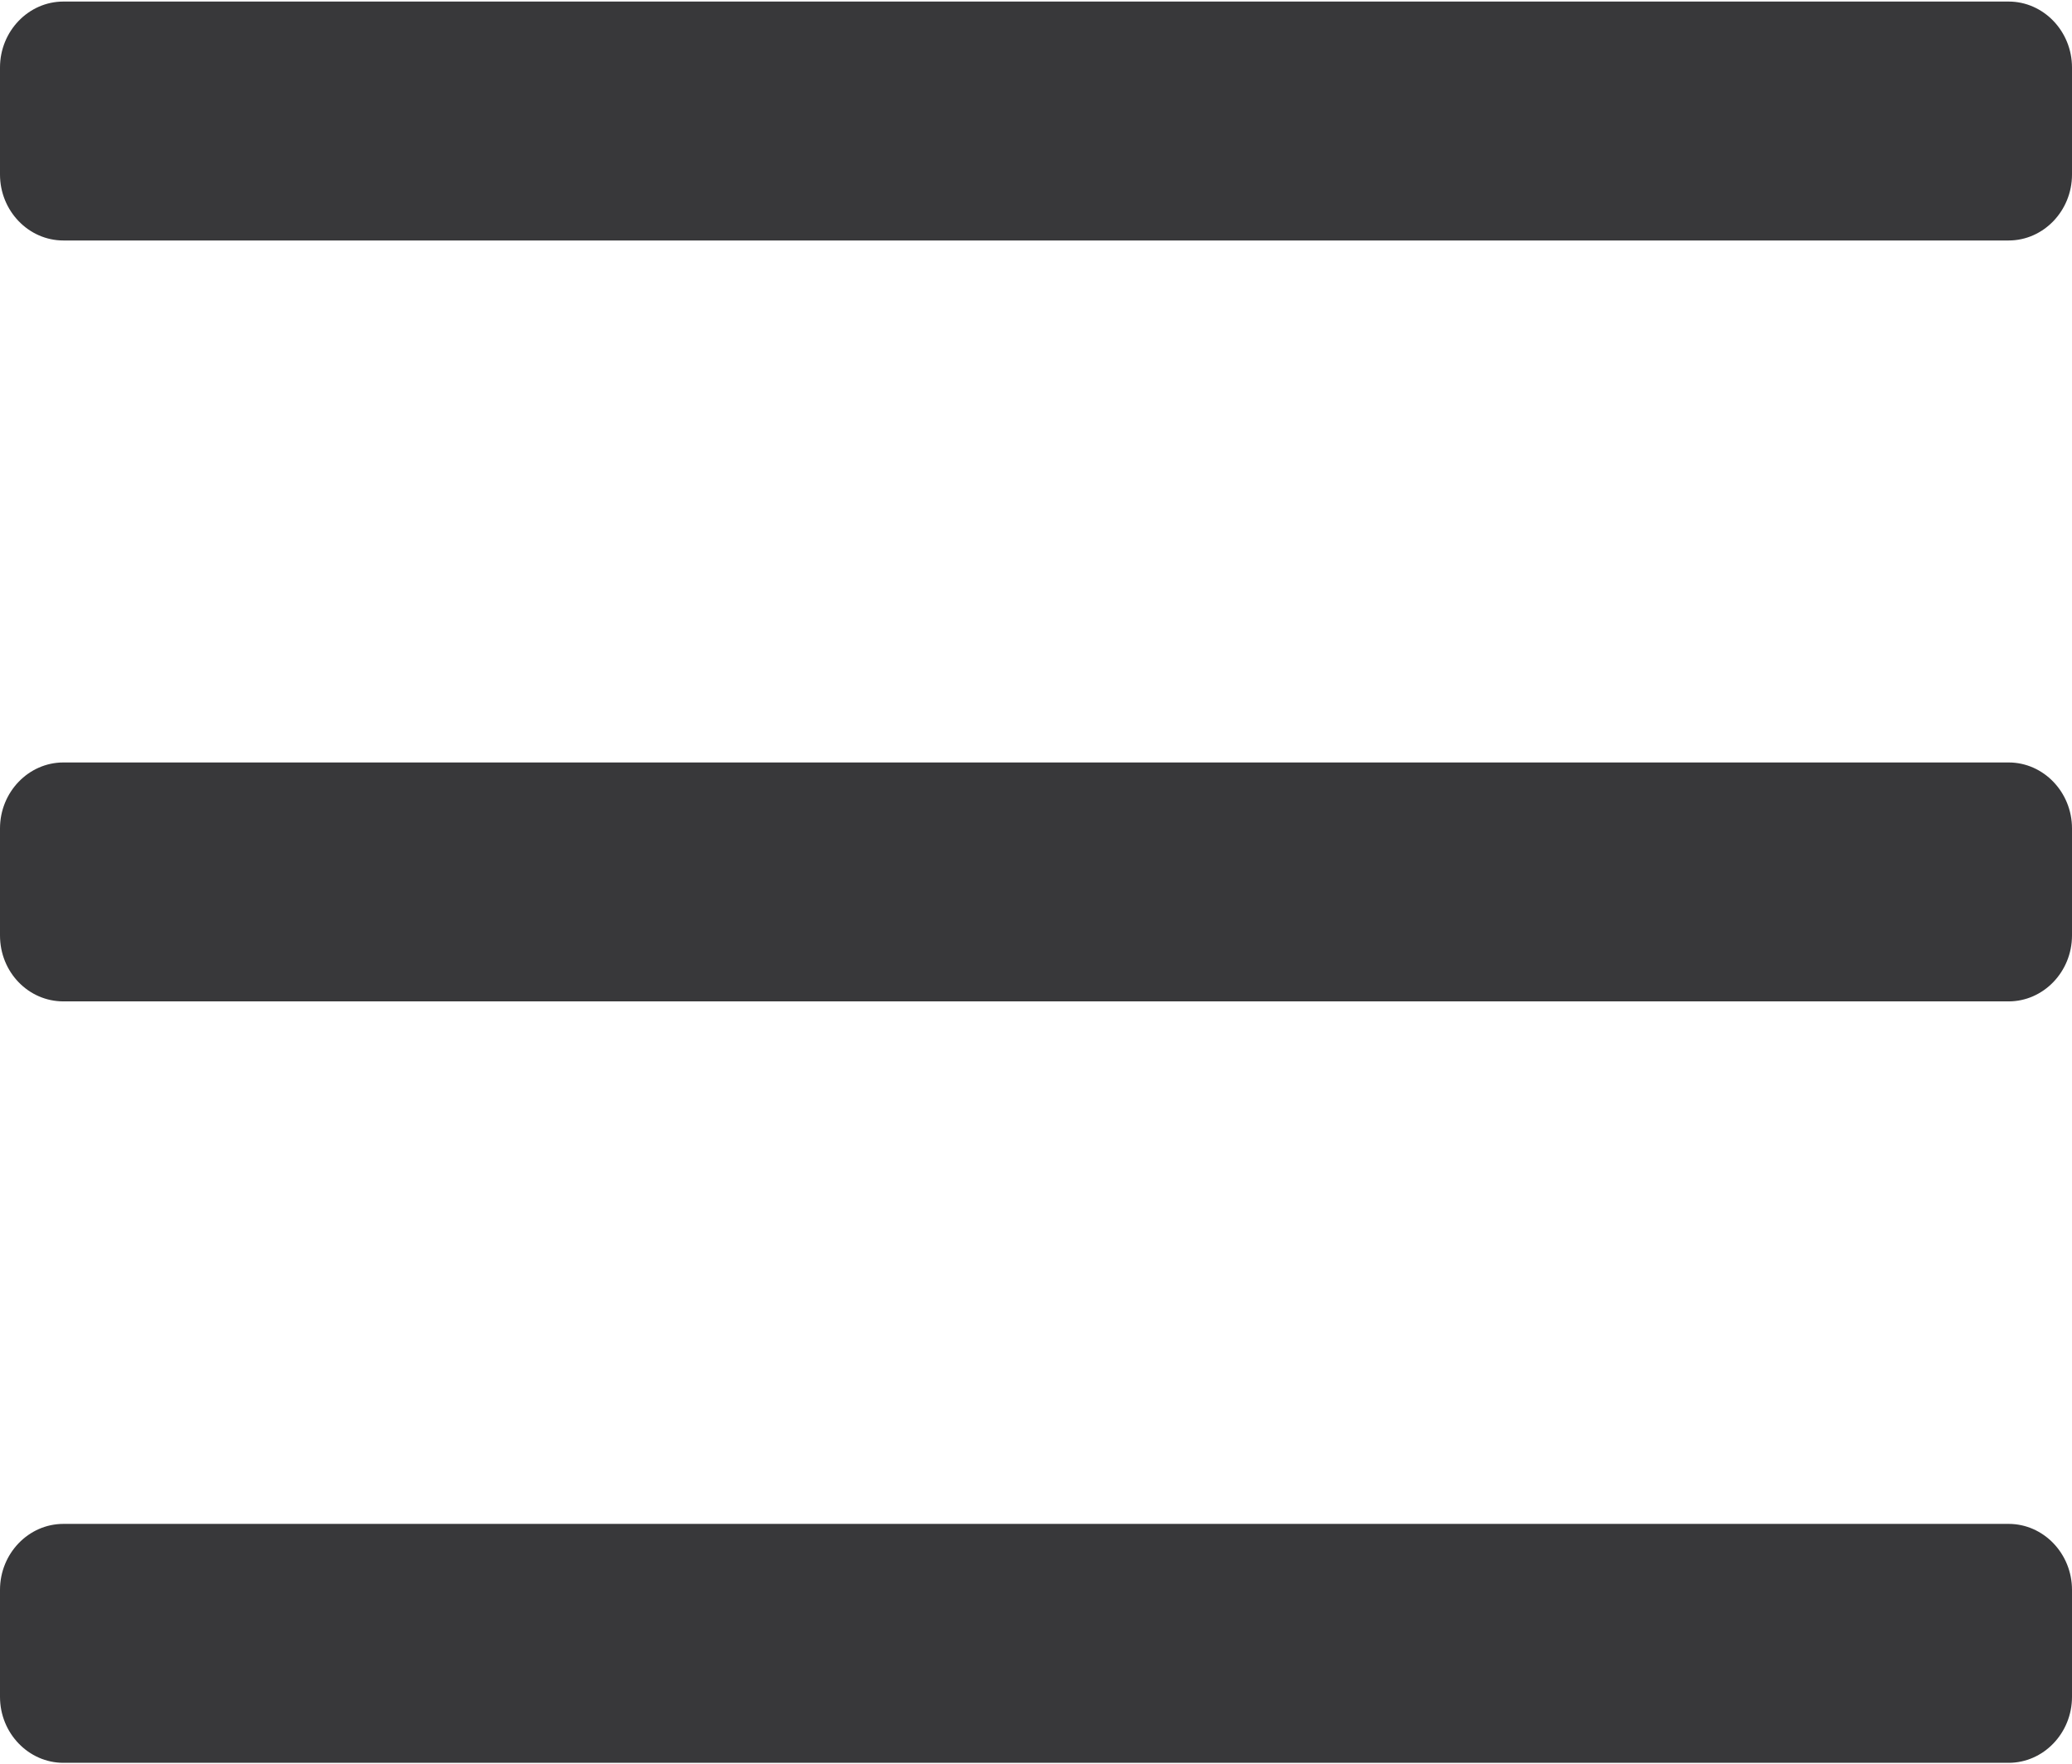
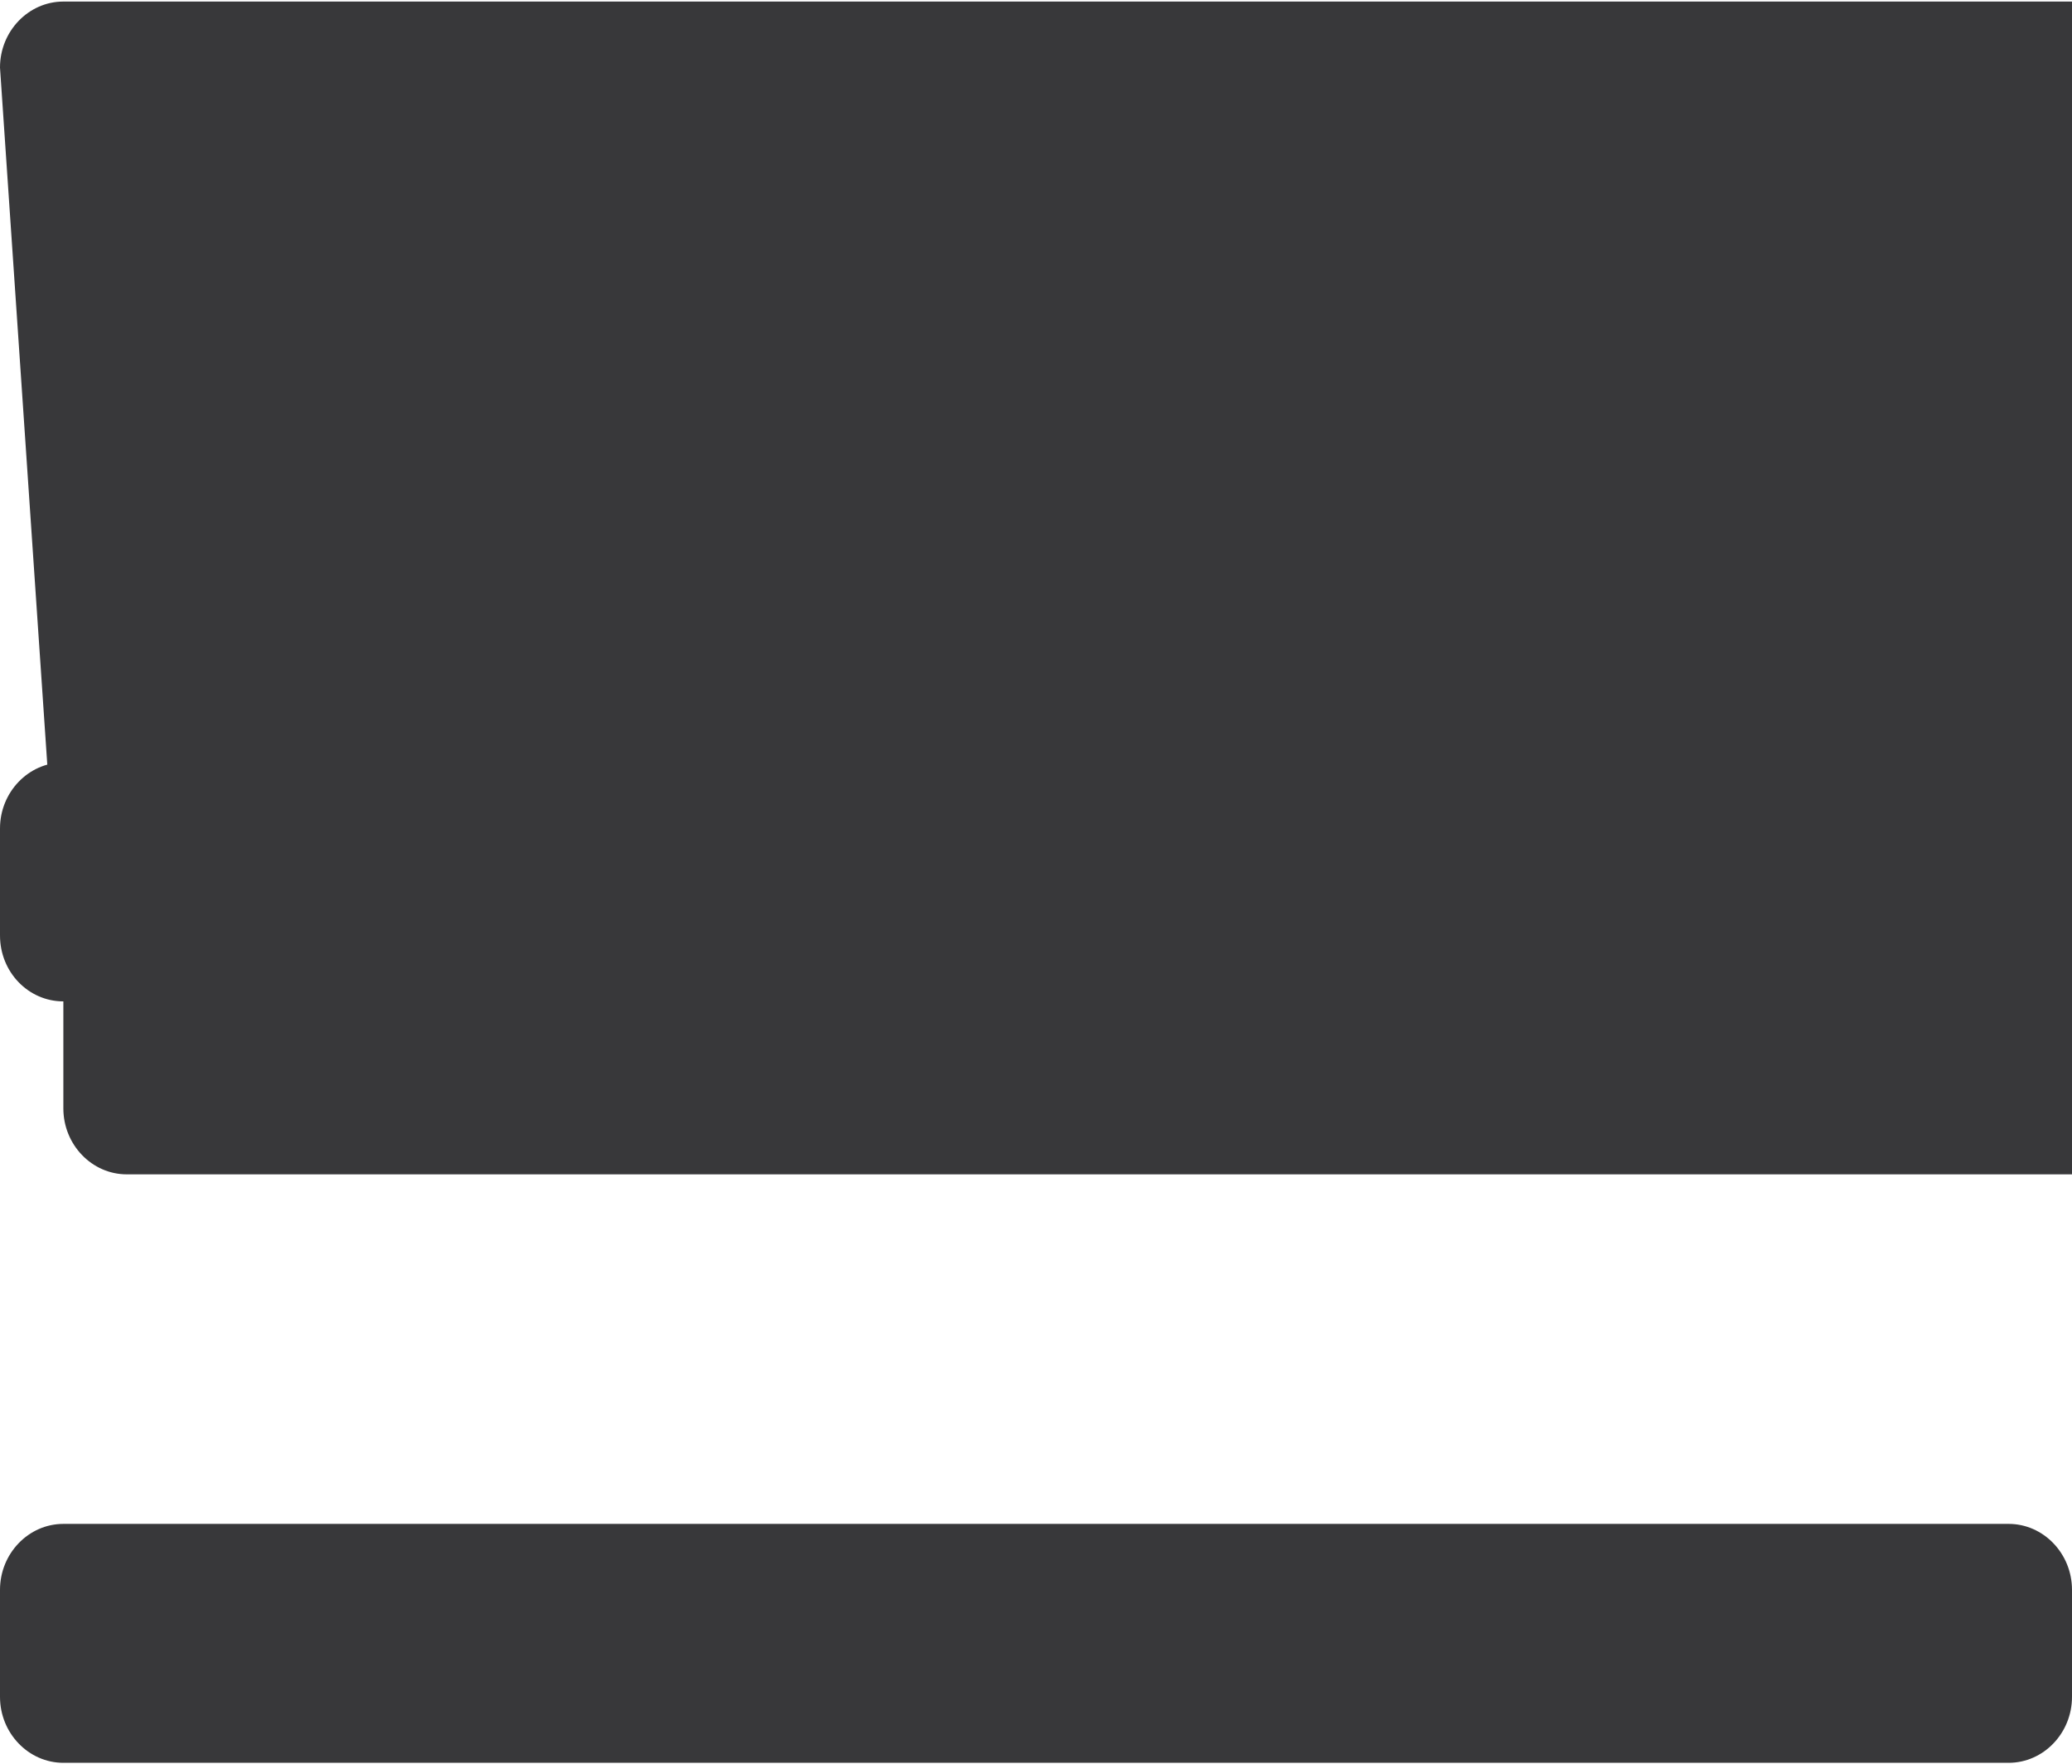
<svg xmlns="http://www.w3.org/2000/svg" version="1.1" id="Capa_1" x="0px" y="0px" viewBox="0 0 399 339.7" style="enable-background:new 0 0 399 339.7;" xml:space="preserve">
  <style type="text/css">
	.st0{fill:#38383A;}
</style>
-   <path class="st0" d="M12.2,339.4h374.6c6.7,0,12.2-5.7,12.2-12.7v-20.6c0-7-5.5-12.7-12.2-12.7H12.2c-6.7,0-12.2,5.7-12.2,12.7v20.6  C0,333.7,5.5,339.4,12.2,339.4z M12.2,192.8h374.6c6.7,0,12.2-5.7,12.2-12.7v-20.6c0-7-5.5-12.7-12.2-12.7H12.2  c-6.7,0-12.2,5.7-12.2,12.7v20.6C0,187.2,5.5,192.8,12.2,192.8z M0,13v20.6c0,7,5.5,12.7,12.2,12.7h374.6c6.7,0,12.2-5.7,12.2-12.7  V13c0-7-5.5-12.7-12.2-12.7H12.2C5.5,0.3,0,6,0,13z" />
+   <path class="st0" d="M12.2,339.4h374.6c6.7,0,12.2-5.7,12.2-12.7v-20.6c0-7-5.5-12.7-12.2-12.7H12.2c-6.7,0-12.2,5.7-12.2,12.7v20.6  C0,333.7,5.5,339.4,12.2,339.4z M12.2,192.8h374.6c6.7,0,12.2-5.7,12.2-12.7v-20.6c0-7-5.5-12.7-12.2-12.7H12.2  c-6.7,0-12.2,5.7-12.2,12.7v20.6C0,187.2,5.5,192.8,12.2,192.8z v20.6c0,7,5.5,12.7,12.2,12.7h374.6c6.7,0,12.2-5.7,12.2-12.7  V13c0-7-5.5-12.7-12.2-12.7H12.2C5.5,0.3,0,6,0,13z" />
</svg>